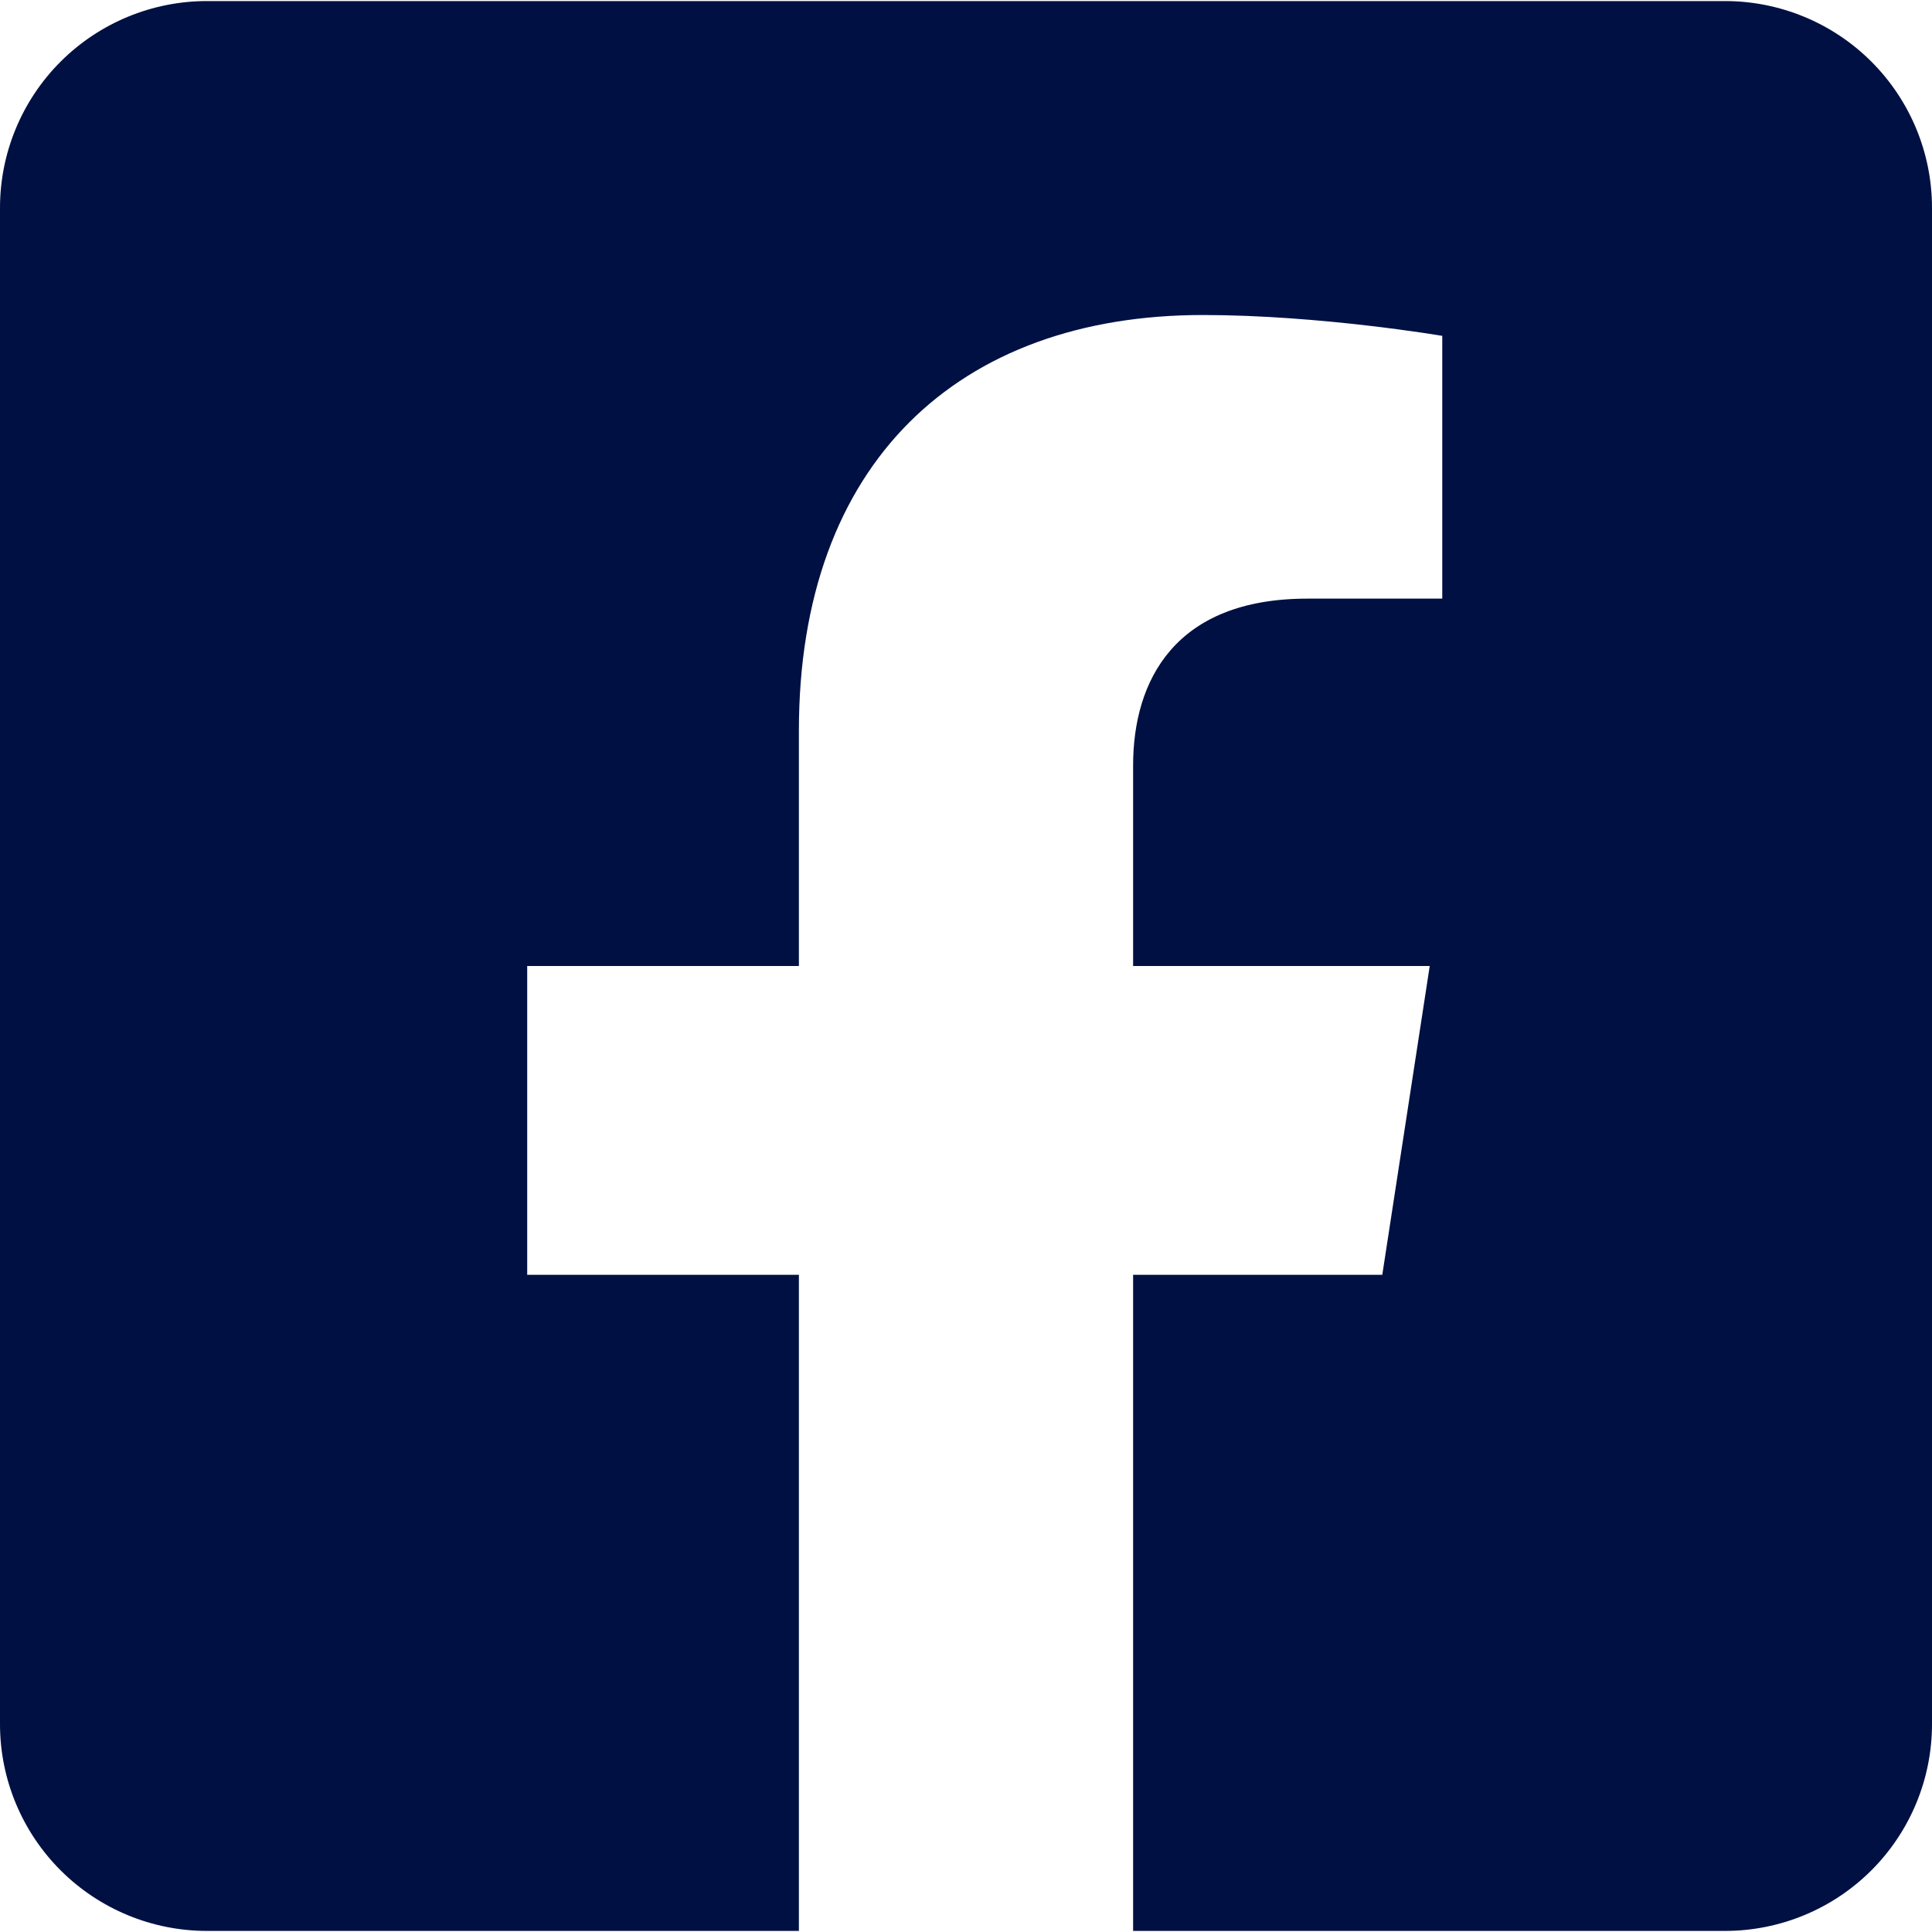
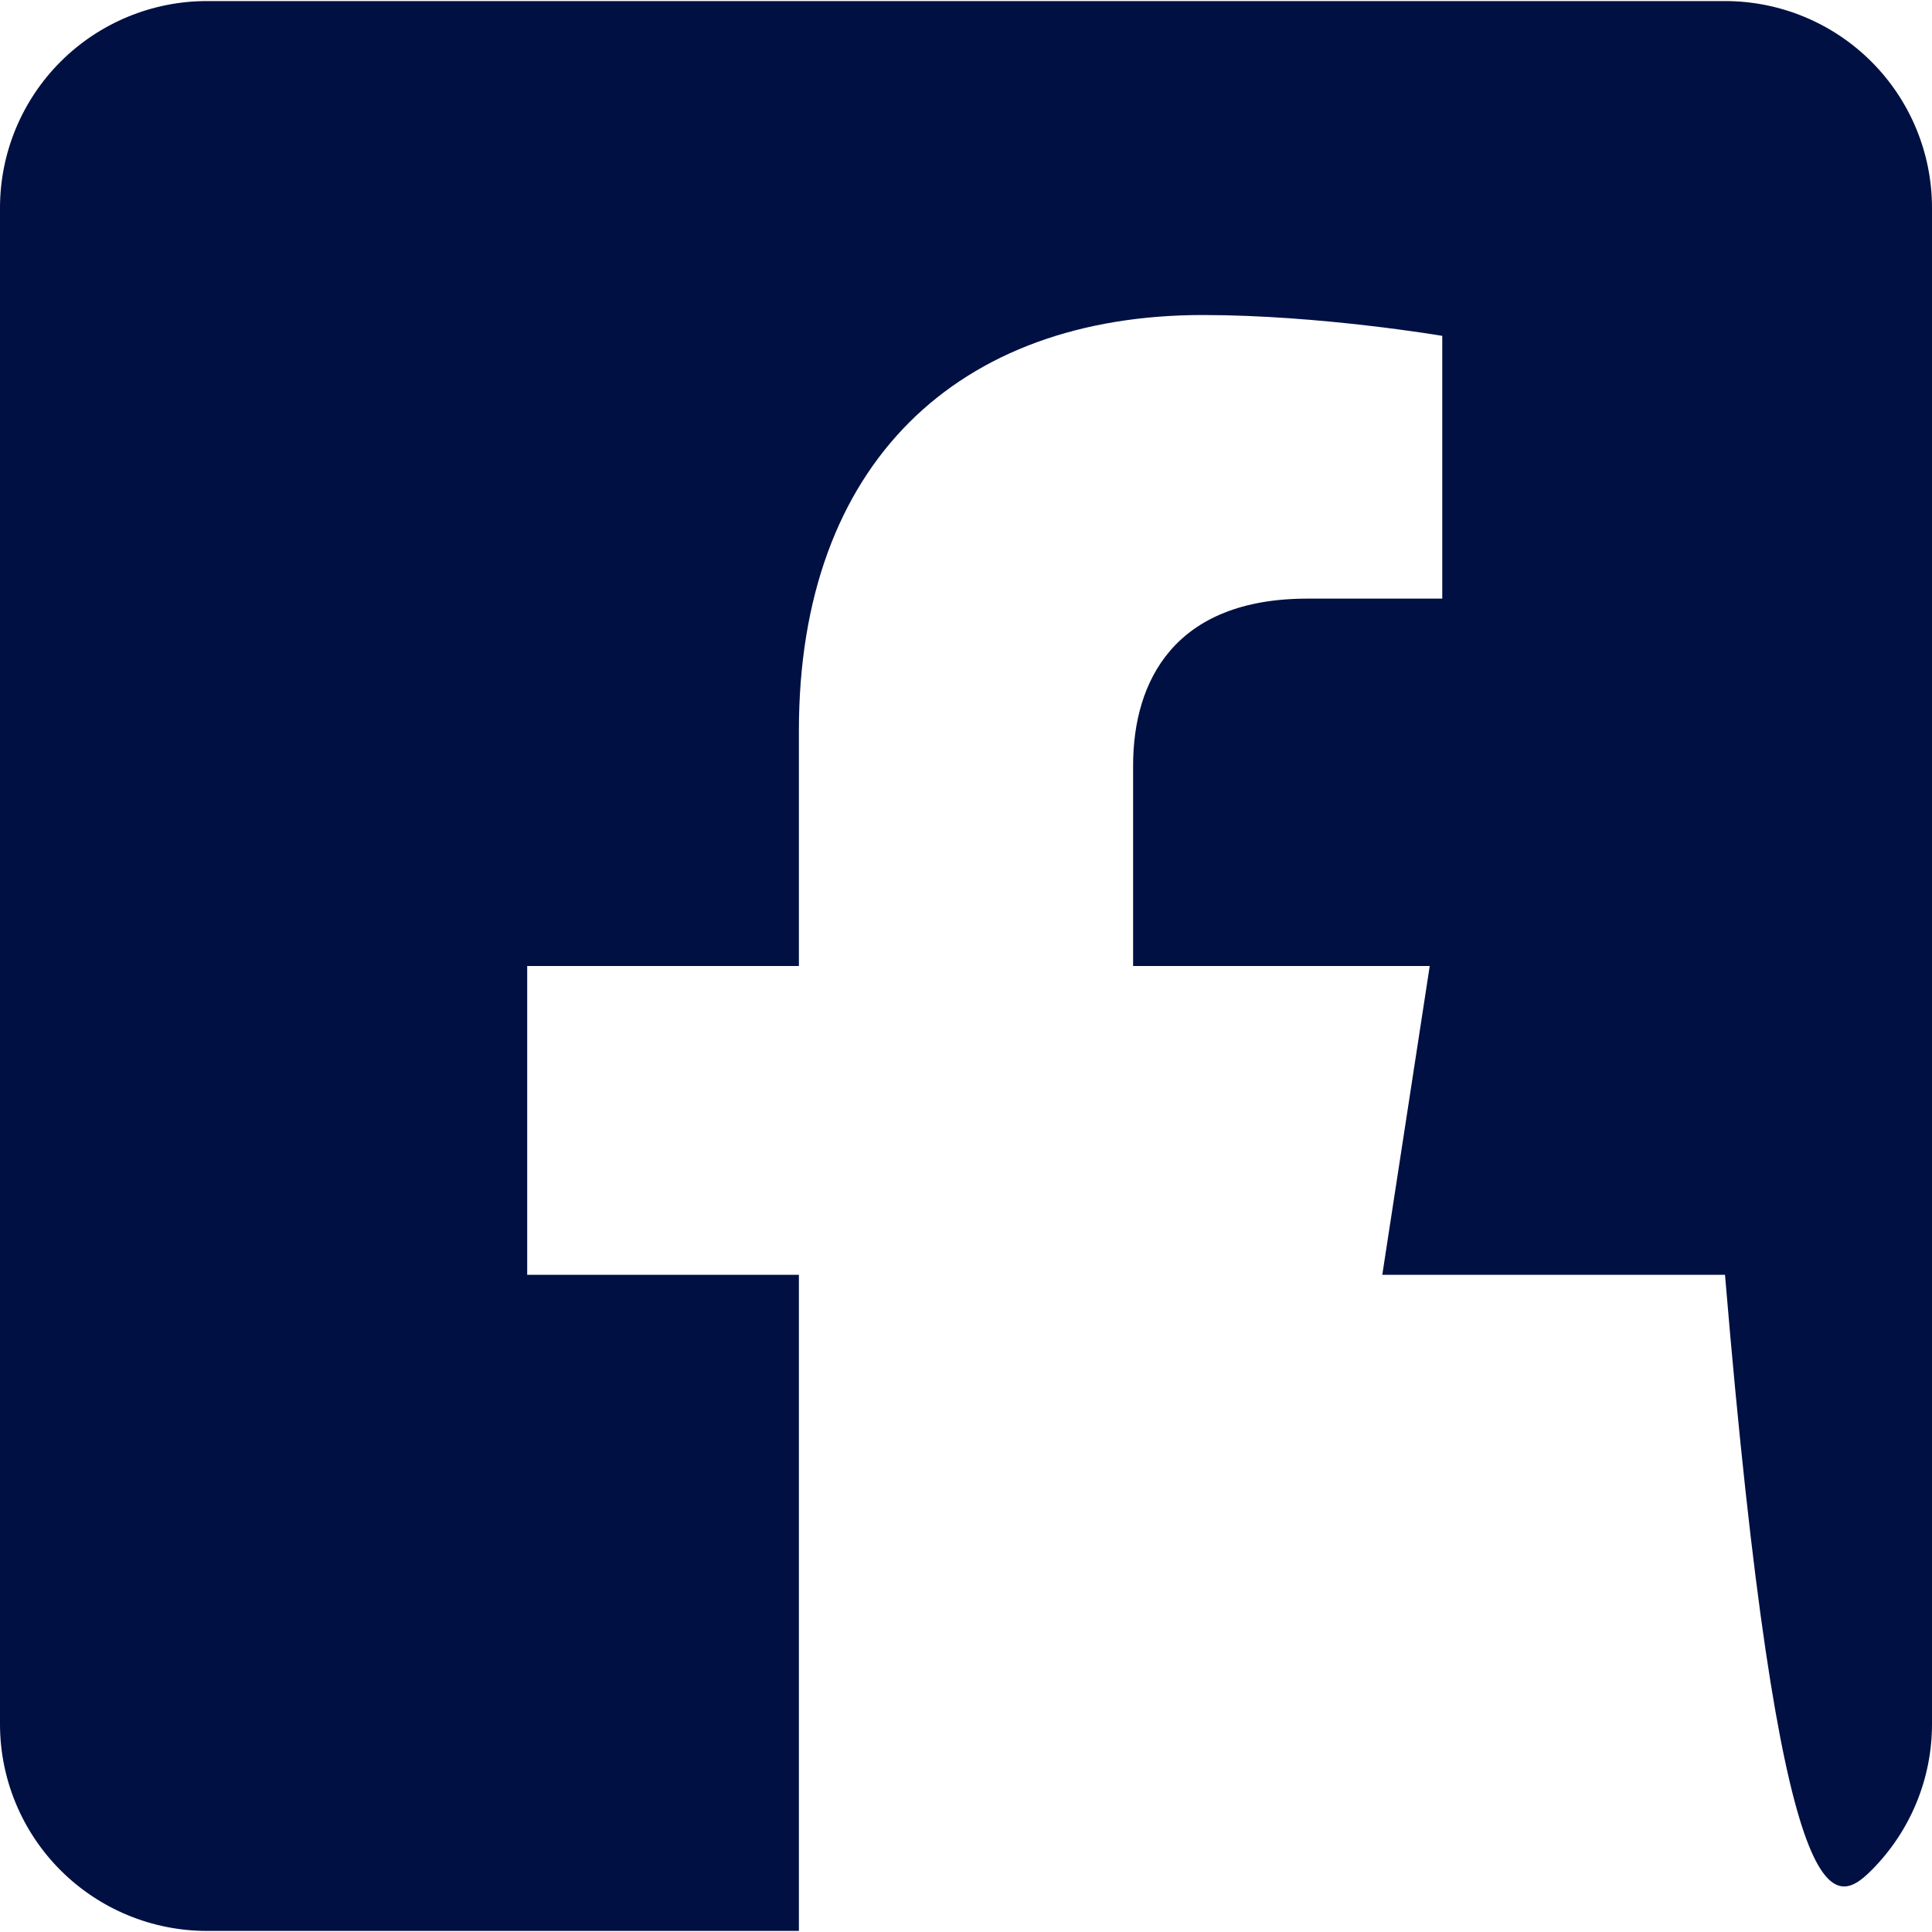
<svg xmlns="http://www.w3.org/2000/svg" width="113" height="113" viewBox="0 0 113 113" fill="none">
-   <path d="M100.893 0.062H12.107C8.896 0.062 5.817 1.336 3.546 3.604C1.276 5.872 0 8.949 0 12.156L0 100.844C0 104.051 1.276 107.127 3.546 109.395C5.817 111.663 8.896 112.937 12.107 112.937H46.726V74.562H30.835V56.5H46.726V42.733C46.726 27.074 56.059 18.425 70.353 18.425C77.198 18.425 84.356 19.644 84.356 19.644V35.013H76.469C68.698 35.013 66.274 39.831 66.274 44.771V56.5H83.623L80.848 74.562H66.274V112.937H100.893C104.104 112.937 107.183 111.663 109.454 109.395C111.724 107.127 113 104.051 113 100.844V12.156C113 8.949 111.724 5.872 109.454 3.604C107.183 1.336 104.104 0.062 100.893 0.062V0.062Z" fill="#001042" />
+   <path d="M100.893 0.062H12.107C8.896 0.062 5.817 1.336 3.546 3.604C1.276 5.872 0 8.949 0 12.156L0 100.844C0 104.051 1.276 107.127 3.546 109.395C5.817 111.663 8.896 112.937 12.107 112.937H46.726V74.562H30.835V56.5H46.726V42.733C46.726 27.074 56.059 18.425 70.353 18.425C77.198 18.425 84.356 19.644 84.356 19.644V35.013H76.469C68.698 35.013 66.274 39.831 66.274 44.771V56.5H83.623L80.848 74.562H66.274H100.893C104.104 112.937 107.183 111.663 109.454 109.395C111.724 107.127 113 104.051 113 100.844V12.156C113 8.949 111.724 5.872 109.454 3.604C107.183 1.336 104.104 0.062 100.893 0.062V0.062Z" fill="#001042" />
</svg>